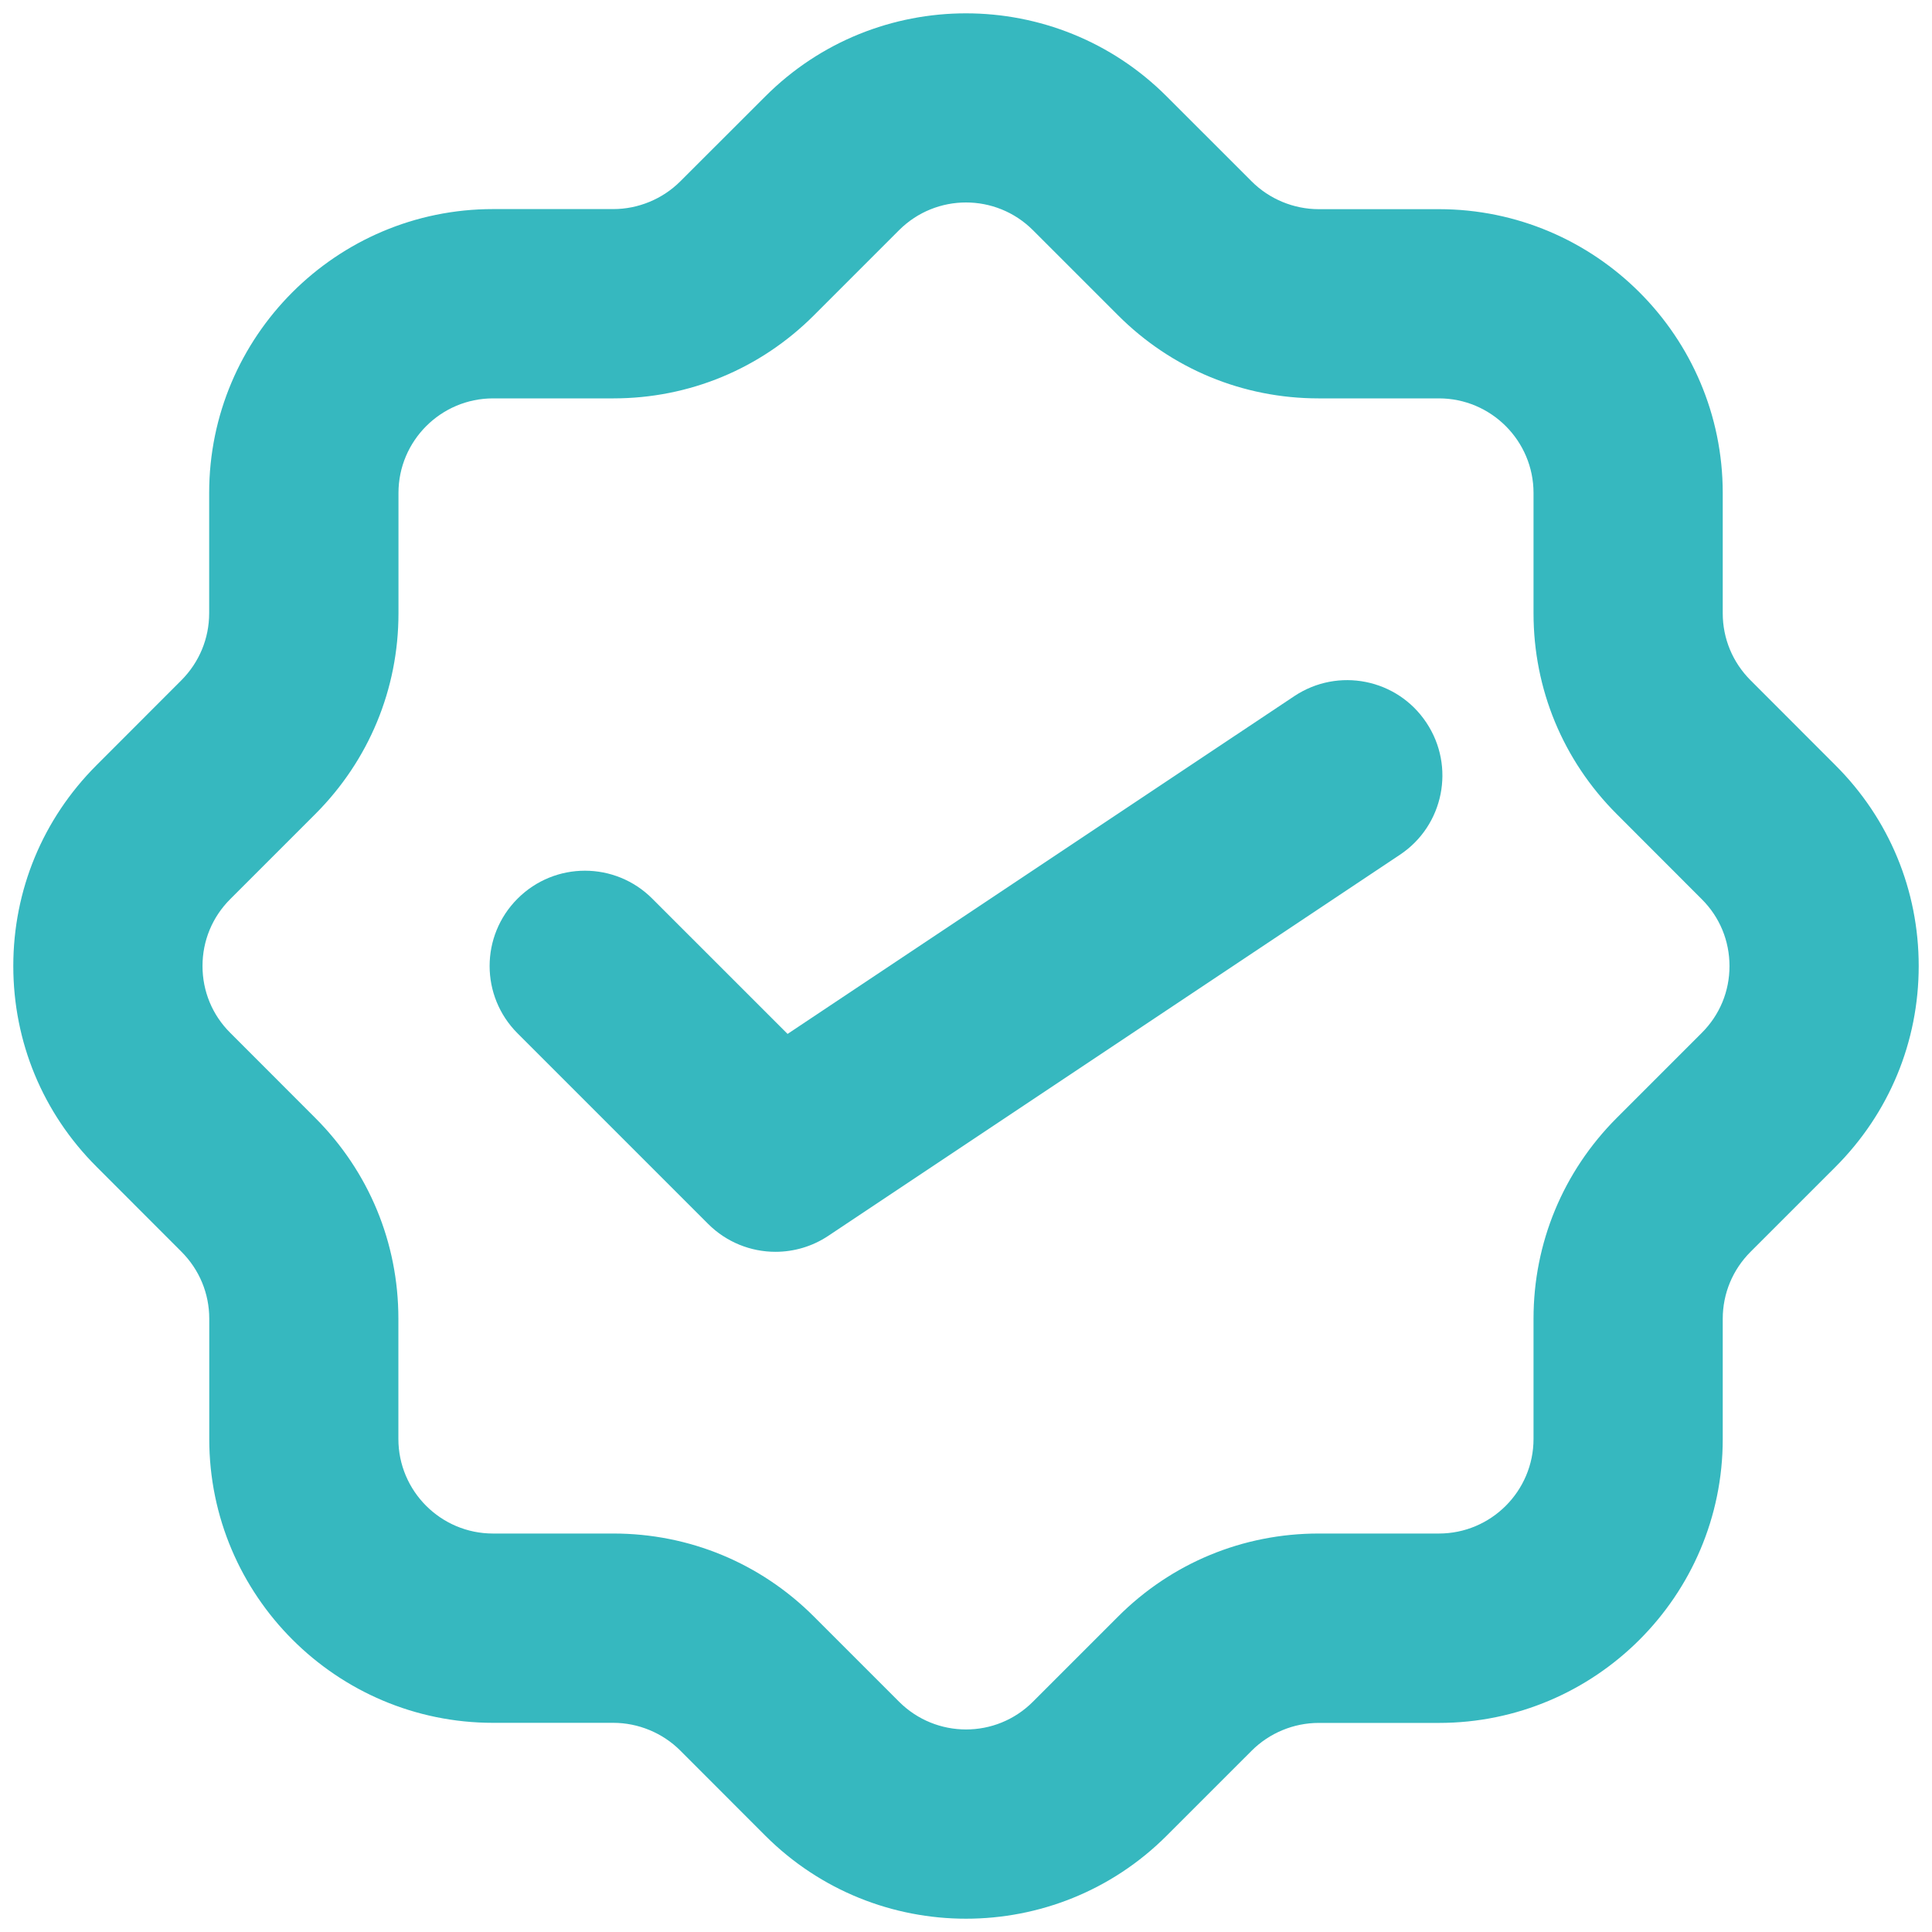
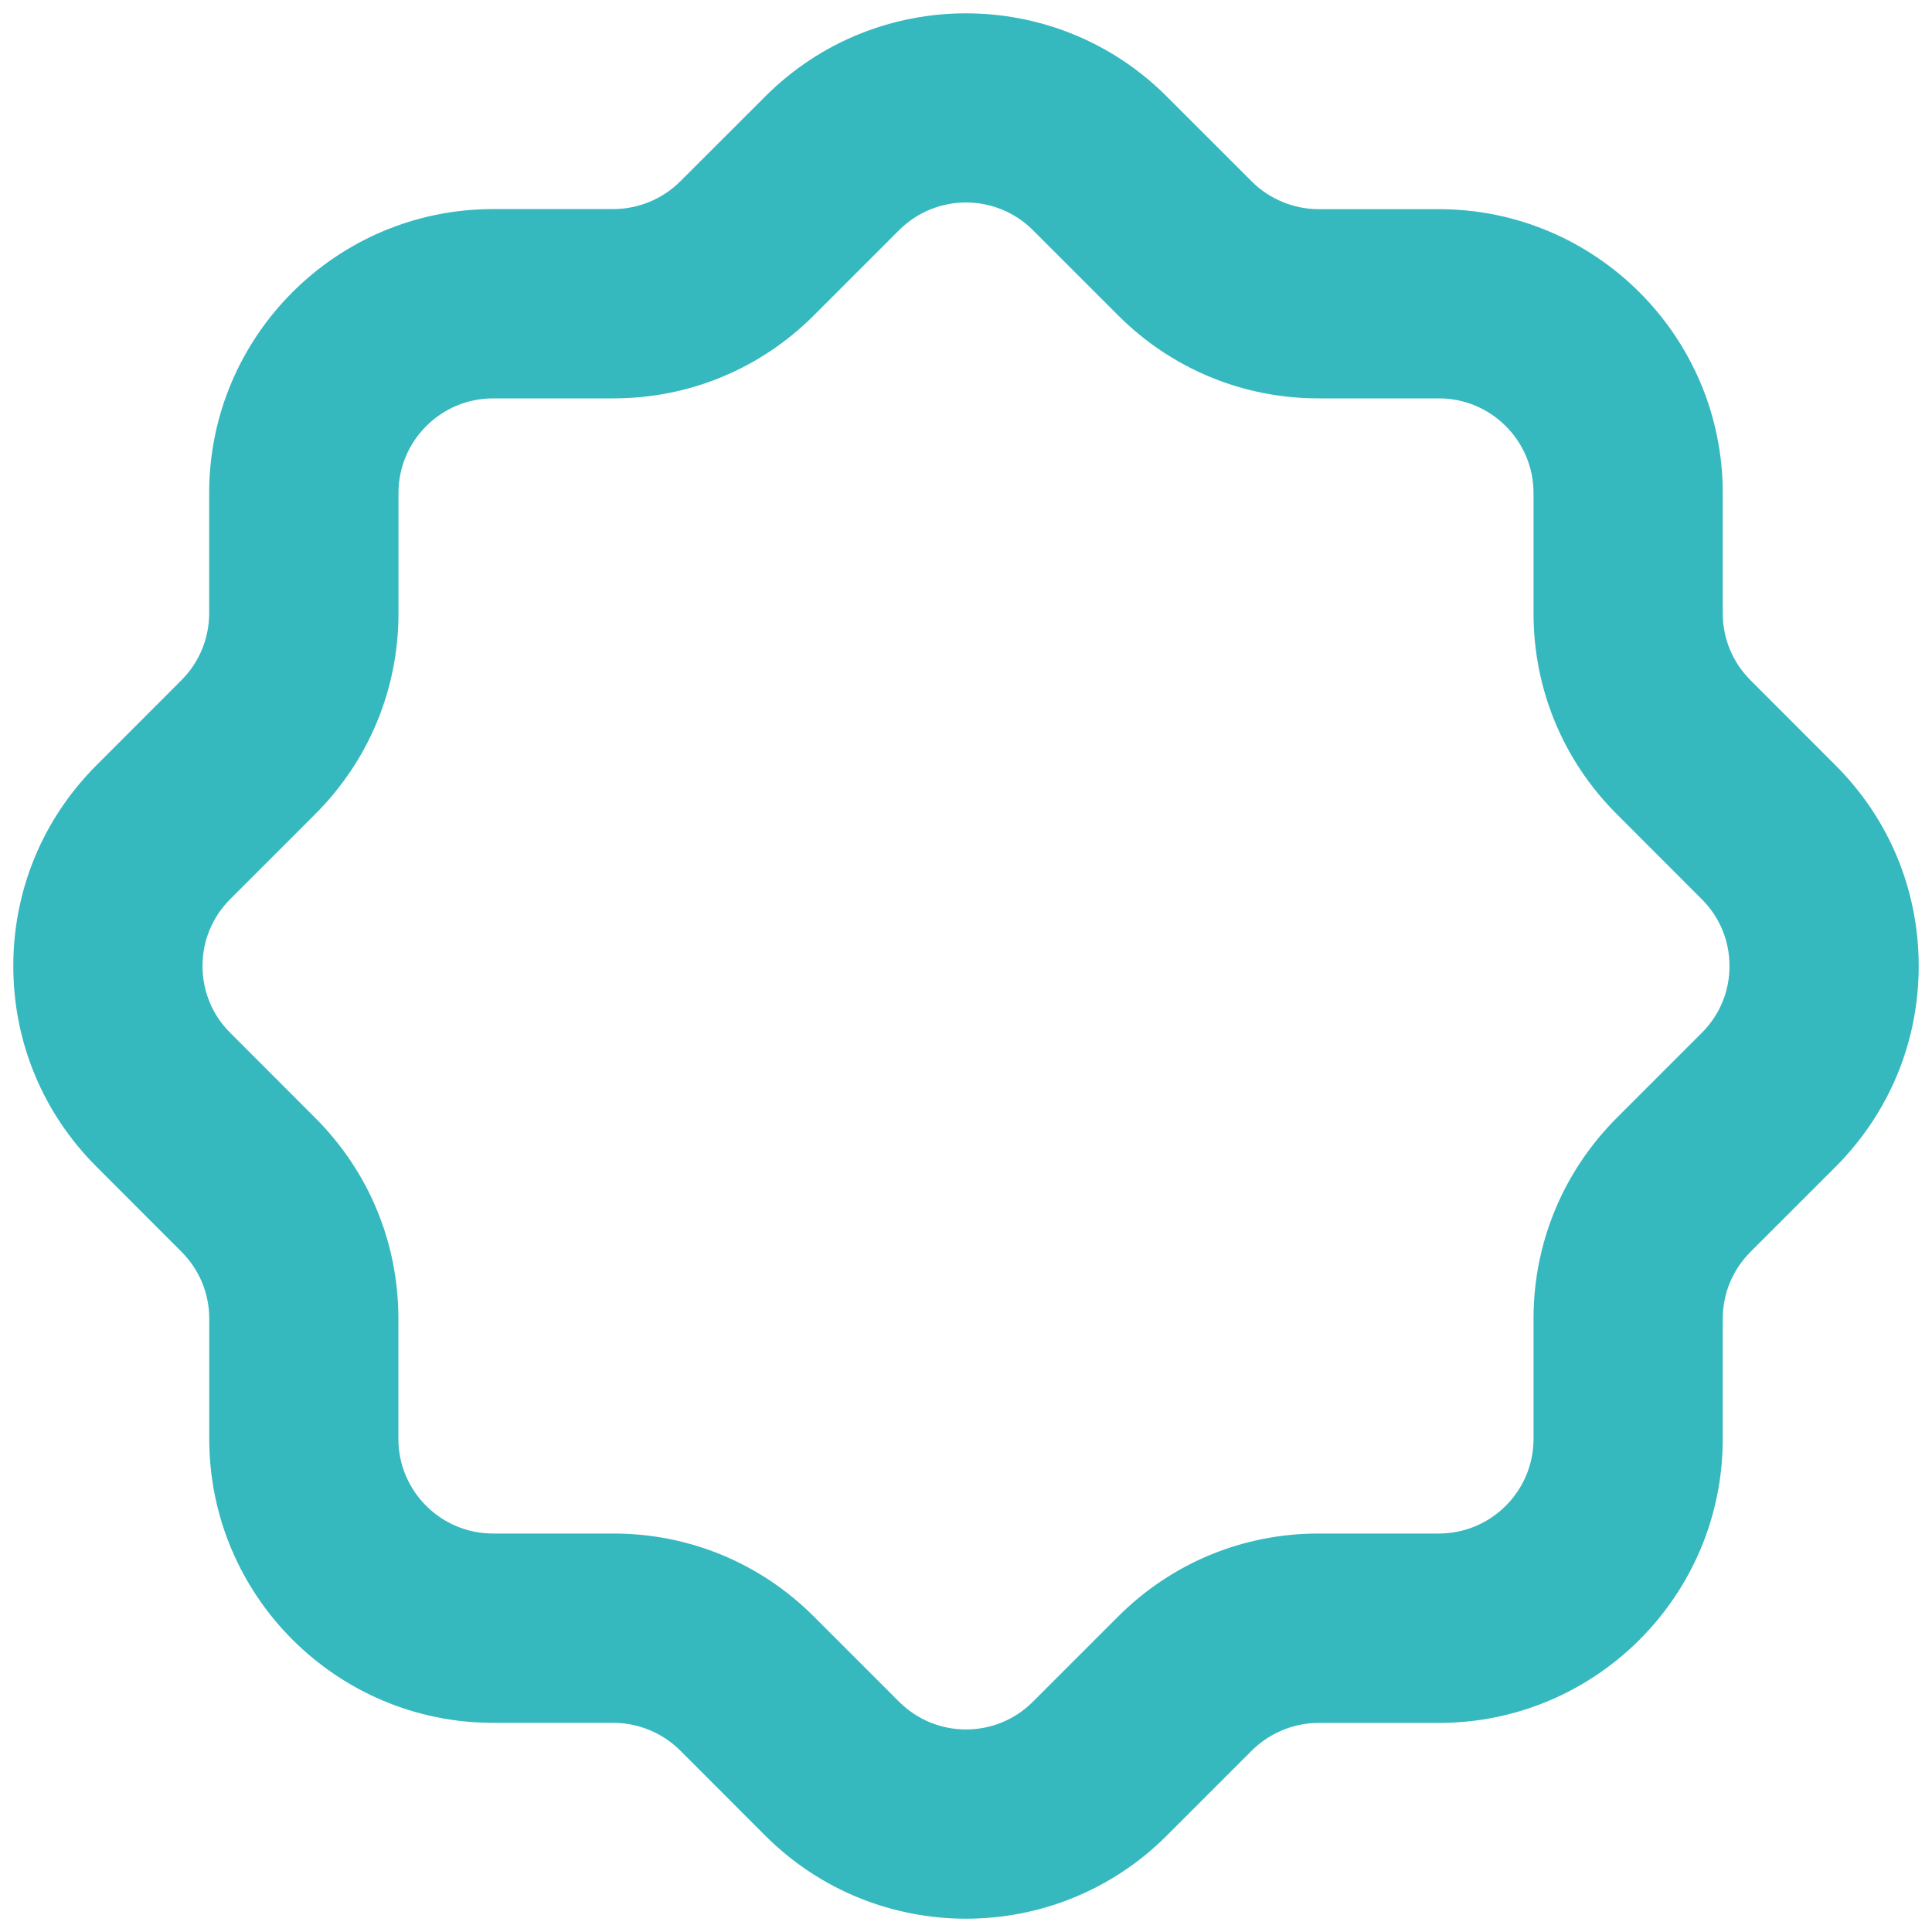
<svg xmlns="http://www.w3.org/2000/svg" width="109" height="109" viewBox="0 0 109 109" fill="none">
  <path d="M103.558 43.18L98.763 38.38C97.753 37.37 97.194 36.026 97.194 34.602V27.813C97.194 18.982 90.013 11.801 81.181 11.801H74.393C72.99 11.801 71.614 11.231 70.62 10.237L65.82 5.437C59.574 -0.809 49.421 -0.809 43.18 5.437L38.38 10.232C37.386 11.226 36.01 11.796 34.607 11.796H27.813C18.982 11.796 11.801 18.977 11.801 27.808V34.596C11.801 36.021 11.242 37.364 10.237 38.375L5.442 43.175C2.416 46.201 0.75 50.221 0.75 54.5C0.75 58.779 2.416 62.799 5.442 65.82L10.237 70.62C11.247 71.63 11.806 72.974 11.806 74.398V81.187C11.806 90.018 18.987 97.199 27.819 97.199H34.607C36.01 97.199 37.386 97.769 38.38 98.763L43.18 103.568C46.303 106.686 50.399 108.25 54.5 108.25C58.596 108.25 62.697 106.691 65.82 103.568L70.62 98.769C71.614 97.774 72.99 97.204 74.393 97.204H81.181C90.013 97.204 97.194 90.023 97.194 81.192V74.404C97.194 72.979 97.753 71.635 98.763 70.625L103.558 65.831C106.584 62.799 108.25 58.779 108.25 54.5C108.25 50.221 106.584 46.201 103.558 43.18ZM96.011 58.273L91.211 63.073C88.191 66.099 86.519 70.12 86.519 74.393V81.181C86.519 84.122 84.127 86.519 81.181 86.519H74.393C70.12 86.519 66.094 88.185 63.073 91.211L58.273 96.011C56.188 98.097 52.812 98.091 50.727 96.011L45.927 91.211C42.906 88.185 38.88 86.519 34.607 86.519H27.813C24.868 86.519 22.476 84.122 22.476 81.181V74.393C22.476 70.12 20.815 66.099 17.783 63.068L12.983 58.263C11.978 57.263 11.425 55.924 11.425 54.5C11.425 53.076 11.978 51.737 12.989 50.727L17.794 45.922C20.815 42.895 22.481 38.875 22.481 34.602V27.813C22.481 24.873 24.873 22.476 27.819 22.476H34.607C38.88 22.476 42.906 20.809 45.927 17.783L50.727 12.983C52.812 10.903 56.188 10.903 58.273 12.983L63.073 17.783C66.094 20.809 70.12 22.476 74.393 22.476H81.181C84.127 22.476 86.519 24.873 86.519 27.813V34.602C86.519 38.875 88.18 42.895 91.211 45.927L96.011 50.732C97.022 51.737 97.575 53.076 97.575 54.505C97.575 55.935 97.022 57.263 96.011 58.273Z" fill="#36B8BF" />
-   <path d="M73.017 39.278L44.433 58.332L36.8 50.7C34.699 48.598 31.302 48.598 29.2 50.7C27.098 52.801 27.098 56.199 29.2 58.3L39.95 69.05C40.987 70.088 42.363 70.625 43.75 70.625C44.782 70.625 45.825 70.329 46.733 69.722L78.983 48.222C81.456 46.577 82.122 43.239 80.472 40.767C78.827 38.294 75.495 37.628 73.017 39.278Z" fill="#36B8BF" />
</svg>